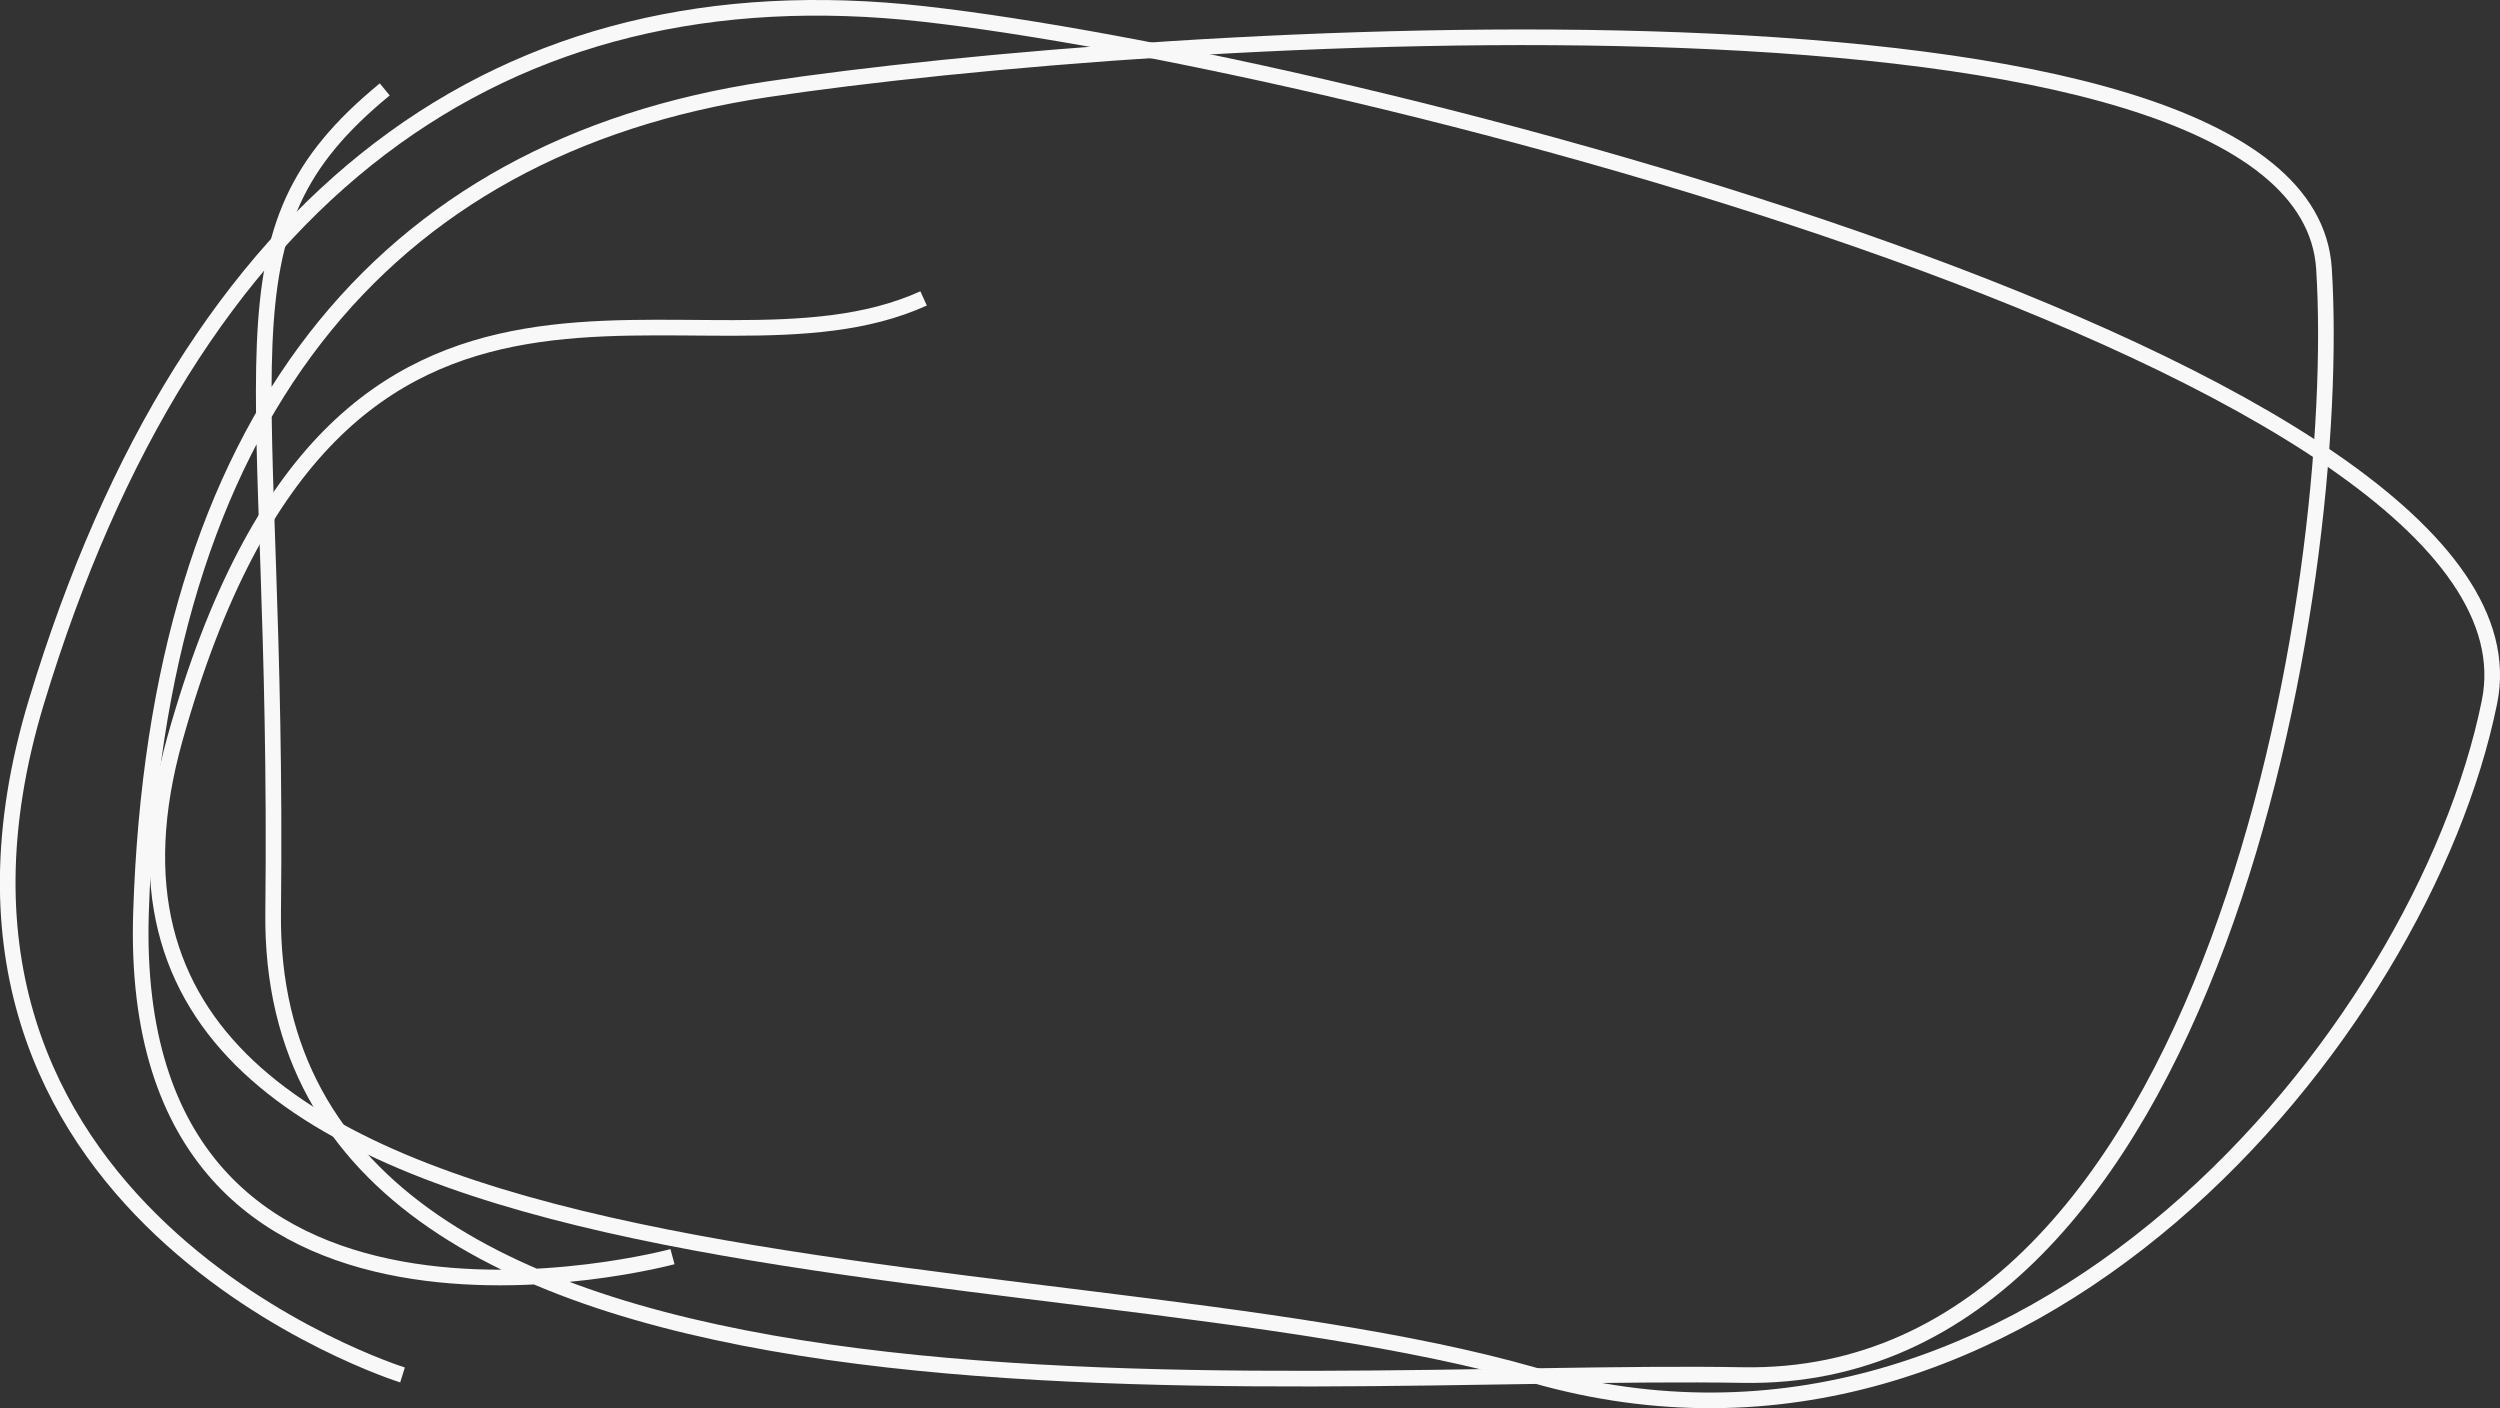
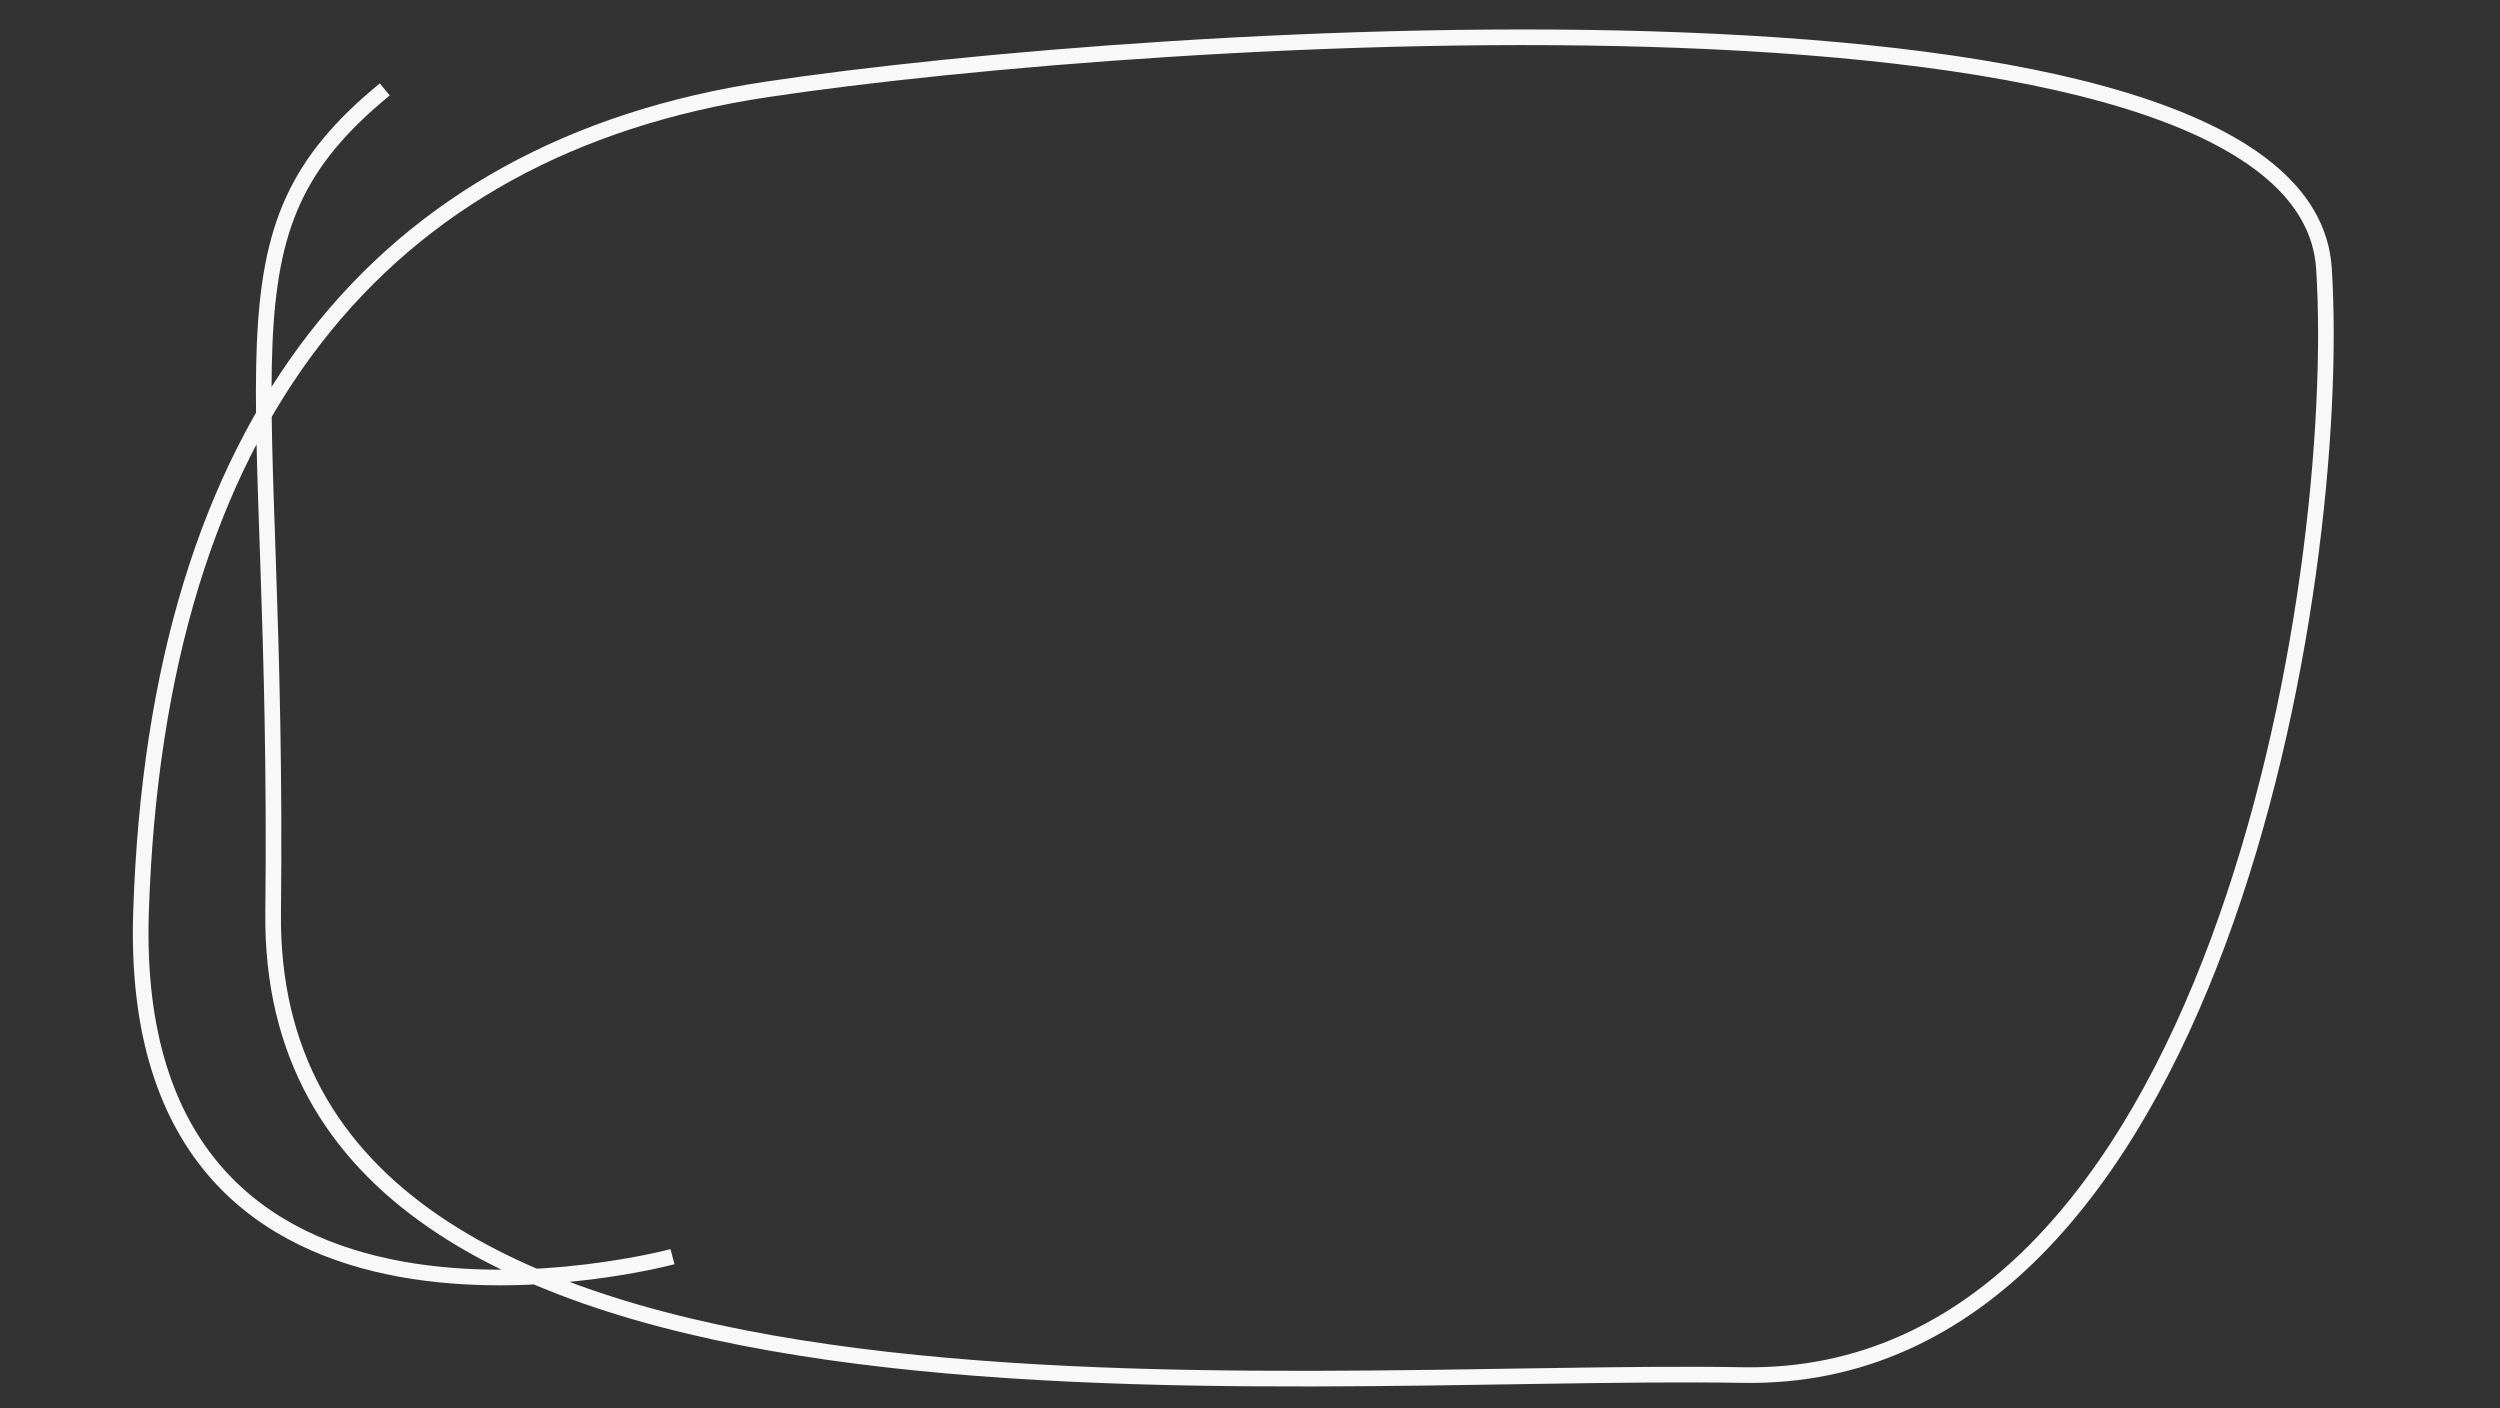
<svg xmlns="http://www.w3.org/2000/svg" id="Capa_1" data-name="Capa 1" viewBox="0 0 479.78 270.25">
  <rect x="0" y="0" width="479.78" height="270.25" fill="#333333" stroke="none" />
  <defs>
    <style>.cls-1,.cls-2{fill:none;stroke:#f8f8f8;}.cls-1{stroke-width:3px;}.cls-2{stroke-width:3px;}</style>
  </defs>
  <g id="Group_24" data-name="Group 24">
    <path id="Path_118" data-name="Path 118" class="cls-1" d="M129.06,241.17s-105,28.37-102-66,46-146.84,120-158S442.21-8.35,446,51.57,425.16,265.44,334.51,263.89,51.21,283.3,52.42,175.16s-12.7-130,21.42-158" />
-     <path id="Path_119" data-name="Path 119" class="cls-2" d="M77.25,263.87S-22.72,232.7,7,134.63,96.5-6.38,177.27,2.68s313.39,68.15,300.5,132S388.9,291,294.31,263.9,1.92,254.76,33.58,141.75s100-64.67,143.67-84.48" />
  </g>
</svg>